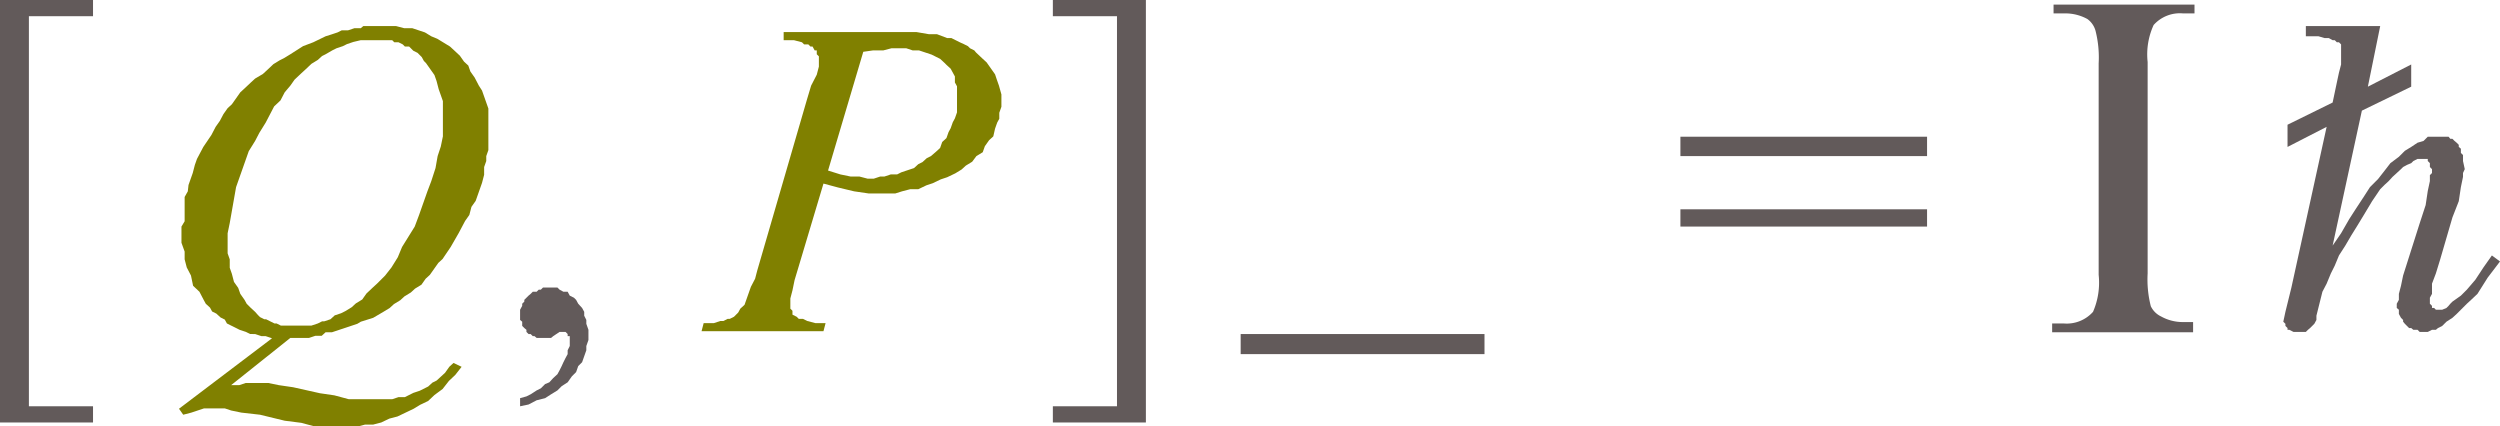
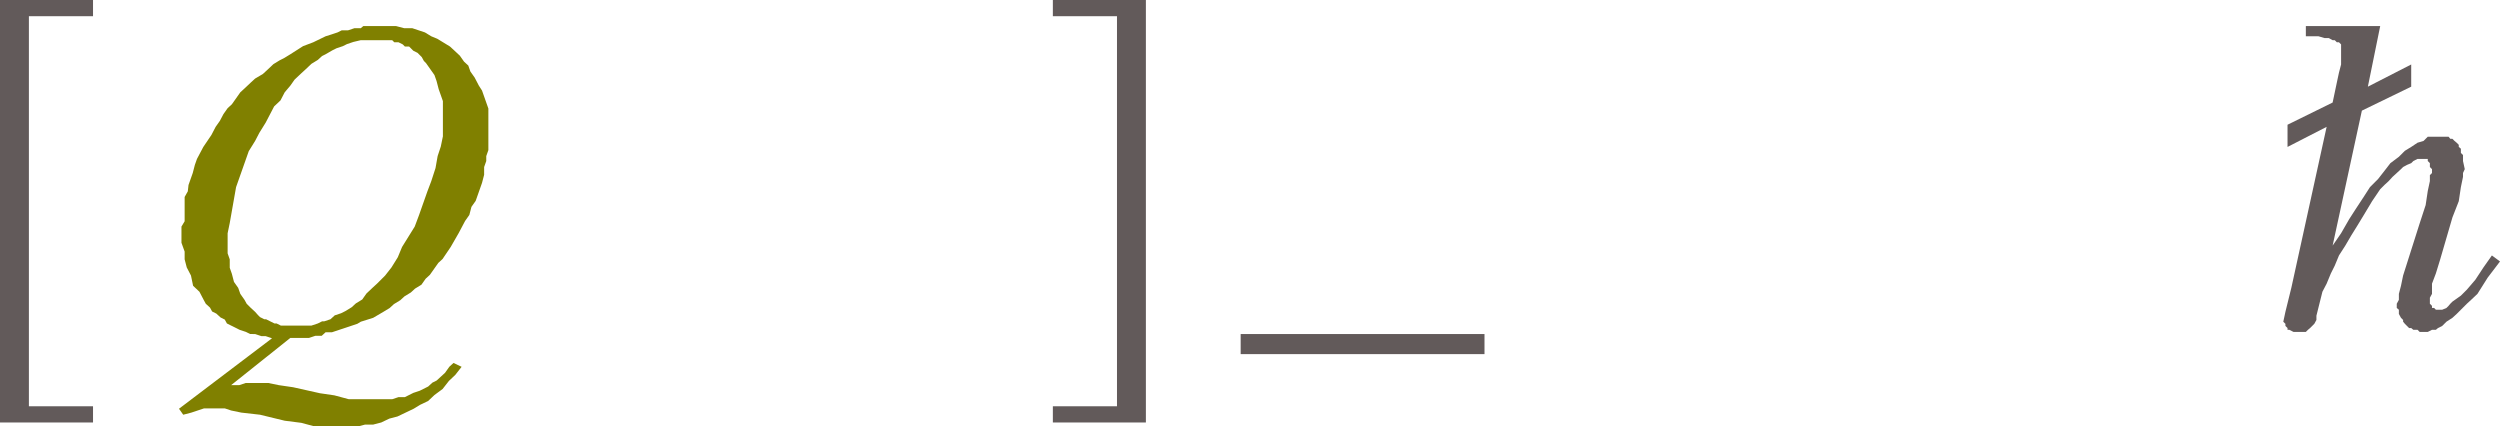
<svg xmlns="http://www.w3.org/2000/svg" viewBox="0 0 70.95 12.1">
  <defs>
    <style>.cls-1{fill:none;}.cls-2{clip-path:url(#clip-path);}.cls-3{fill:olive;}.cls-4{fill:#625a5a;}</style>
    <clipPath id="clip-path" transform="translate(-1.76 -2.57)">
      <polygon class="cls-1" points="0 17.99 72.94 17.99 72.94 0 0 0 0 17.99 0 17.99" />
    </clipPath>
  </defs>
  <title>img_11_107</title>
  <g id="Слой_2" data-name="Слой 2">
    <g id="Слой_1-2" data-name="Слой 1">
      <g class="cls-2">
        <path class="cls-3" d="M12.42,3.71h.47l.06.06h.12l.12.06.06.06h.12l.06.06.06.06.12.06.06.06.06.06.06.11.06.06.12.17.12.17.06.17.06.23.06.17.06.17v1l-.06.29L14.18,7l-.06.34L14,7.71,13.89,8l-.12.34-.12.34L13.53,9l-.18.29-.18.29-.12.29-.18.29-.18.23-.23.23-.12.11-.18.17-.12.17-.18.11-.12.11-.18.11-.12.06-.18.06-.12.11-.18.06H10.9l-.12.06-.18.06H9.73l-.12-.06H9.55l-.12-.06-.12-.06H9.26l-.12-.06-.06-.06L9,11.42l-.12-.11-.06-.06-.06-.06-.06-.11-.12-.17-.06-.17-.12-.17-.06-.23-.06-.17V9.93l-.06-.17V9.19l.06-.29.06-.34.06-.34.06-.34.12-.34.12-.34.12-.34L9,6.57l.12-.23.18-.29.12-.23.12-.23.18-.17.12-.23L10,5l.12-.17.18-.17.12-.11.18-.17.18-.11.12-.11L11,4.11,11.19,4l.12-.06.18-.06.12-.06.18-.06L12,3.71h.47Zm.18-.4h-.53L12,3.37h-.18l-.18.06h-.18l-.12.06-.18.06L11,3.6l-.35.17-.29.11L10,4.11l-.18.11-.12.06-.18.11-.18.17-.12.11L9,4.8l-.12.11-.18.17-.12.11-.12.17-.12.17-.12.11-.12.17L8,6l-.12.17-.12.23-.23.34-.18.34-.06.17-.06.23-.06.17-.06.17L7.09,8,7,8.16v.17L7,8.51v.34L6.91,9v.46L7,9.71,7,9.93l.06.23.12.23.06.29.18.17.12.23.06.11.12.11.06.11.12.06.12.11.12.06.06.11.12.06.12.06.12.06.18.06.12.06H9l.18.06h.12l.18.06-2.64,2,.12.17.23-.06.18-.06.18-.06h.59l.18.06.29.06.53.06.7.17.47.06.41.11h1.17l.23-.06h.23l.23-.06.23-.11.23-.06.23-.11.23-.11.18-.11.23-.11.18-.17.23-.17.18-.23.18-.17.18-.23-.23-.11-.12.11-.12.17-.12.11-.12.11-.12.06-.12.11-.12.06-.12.06-.18.06-.12.06-.12.06h-.18l-.18.06H11.66l-.41-.11-.41-.06-.76-.17-.41-.06-.29-.06H8.73l-.18.06H8.32L10,12.16h.53l.18-.06h.18L11,12h.18l.18-.06.18-.06.18-.06.18-.06L12,11.7l.35-.11.29-.17.18-.11.12-.11.18-.11.12-.11.18-.11.12-.11.18-.11.12-.17.12-.11.12-.17.12-.17.12-.11.23-.34.23-.4.18-.34.12-.17.06-.23.12-.17.06-.17.06-.17.06-.17.06-.23V7.31l.06-.17V7l.06-.17V5.65l-.06-.17-.06-.17-.06-.17L15.35,5l-.12-.23-.12-.17-.06-.17-.12-.11-.12-.17L14.65,4l-.12-.11-.18-.11-.18-.11L14,3.6l-.18-.11-.18-.06-.18-.06h-.23L13,3.31H12.6Z" transform="translate(-1.76 -2.57)" />
-         <polygon class="cls-4" points="15.59 8.16 15.53 8.16 15.41 8.16 15.35 8.22 15.29 8.22 15.23 8.28 15.12 8.28 15.06 8.34 15 8.39 14.94 8.45 14.88 8.51 14.88 8.56 14.82 8.62 14.82 8.68 14.76 8.79 14.76 8.85 14.76 8.91 14.76 8.96 14.76 9.08 14.82 9.13 14.82 9.19 14.82 9.25 14.88 9.31 14.94 9.36 14.94 9.42 15 9.48 15.06 9.48 15.12 9.54 15.17 9.54 15.23 9.59 15.29 9.59 15.41 9.59 15.47 9.59 15.53 9.59 15.59 9.59 15.64 9.59 15.7 9.54 15.88 9.42 15.99 9.42 15.99 9.42 16.05 9.42 16.05 9.42 16.11 9.48 16.11 9.54 16.17 9.54 16.17 9.59 16.17 9.65 16.17 9.82 16.11 9.94 16.11 10.05 16.05 10.16 15.99 10.28 15.94 10.39 15.88 10.51 15.82 10.62 15.7 10.73 15.59 10.85 15.47 10.9 15.35 11.02 15.23 11.08 15.06 11.19 14.94 11.25 14.76 11.3 14.76 11.53 15 11.48 15.23 11.36 15.47 11.3 15.64 11.19 15.82 11.08 15.94 10.96 16.11 10.85 16.23 10.68 16.35 10.56 16.41 10.39 16.52 10.28 16.58 10.11 16.64 9.94 16.64 9.82 16.7 9.65 16.7 9.48 16.7 9.36 16.64 9.19 16.64 9.08 16.58 8.96 16.58 8.85 16.52 8.74 16.41 8.62 16.35 8.51 16.29 8.45 16.17 8.39 16.11 8.28 15.99 8.28 15.88 8.22 15.82 8.16 15.7 8.16 15.59 8.16 15.59 8.16" />
-         <path class="cls-3" d="M27.3,3.94h.18l.18.06h.18l.18.06.18.06.12.06.12.06.12.11.06.06.12.11.06.11.06.11v.17l.06.11v.74l-.06.17-.06.11-.06.17-.06.11-.06.17-.12.11-.06.17-.12.11L28.18,7l-.12.06-.12.11-.12.06-.12.11-.18.06-.18.06-.12.06h-.18l-.18.06h-.12l-.18.06h-.18l-.23-.06H25.9l-.29-.06-.35-.11,1-3.37L26.54,4h.29l.23-.06ZM24,3.48,24,3.71h.29l.23.06.06.06h.12l.06.06h.06l.06.11h.06v.11l.06.06v.29l-.06.23L24.78,5l-.12.4-1.41,4.85-.06.23-.12.23-.06.17-.06.17-.06.17-.12.11-.06.11-.06.06-.06.06-.12.06h-.06l-.12.06H22.2l-.18.06h-.29l-.06.23h3.46l.06-.23H24.9l-.23-.06-.12-.06h-.12l-.06-.06-.12-.06v-.11l-.06-.06v-.29l.06-.23.06-.29.12-.4.7-2.34.41.11L26,8l.41.06h.76L27.36,8l.23-.06h.23l.23-.11.18-.06.23-.11.18-.06.23-.11.18-.11.12-.11.18-.11L29.47,7l.18-.11.06-.17.12-.17.12-.11L30,6.22l.06-.17.06-.11V5.77l.06-.17V5.25L30.11,5l-.06-.17L30,4.68l-.12-.17-.12-.17-.12-.11-.18-.17L29.41,4l-.12-.06-.06-.06-.12-.06L29,3.77l-.12-.06-.12-.06h-.12l-.29-.11h-.23l-.35-.06H24Z" transform="translate(-1.76 -2.57)" />
        <polygon class="cls-4" points="0 0 0 11.99 2.64 11.99 2.64 11.53 0.82 11.53 0.82 0.46 2.64 0.46 2.64 0 0 0 0 0" />
        <polygon class="cls-4" points="29.88 0 29.88 0.46 31.7 0.46 31.7 11.53 29.88 11.53 29.88 11.99 32.52 11.99 32.52 0 29.88 0 29.88 0" />
        <polygon class="cls-4" points="35.21 9.48 35.21 10.05 42.13 10.05 42.13 9.48 35.21 9.48 35.21 9.48" />
-         <path class="cls-4" d="M49.45,6.45V7h7V6.45Zm0,2.06V9h7V8.51Z" transform="translate(-1.76 -2.57)" />
        <polygon class="cls-4" points="65.44 0.74 65.44 1.03 65.8 1.03 65.97 1.08 66.09 1.08 66.2 1.14 66.26 1.14 66.32 1.2 66.38 1.2 66.44 1.26 66.44 1.31 66.44 1.43 66.44 1.48 66.44 1.66 66.44 1.83 66.38 2.06 66.32 2.34 66.2 2.91 64.92 3.54 64.92 4.17 66.03 3.6 65.03 8.16 64.86 8.85 64.8 9.13 64.86 9.19 64.86 9.25 64.92 9.31 64.92 9.36 64.97 9.36 65.09 9.42 65.15 9.42 65.27 9.42 65.33 9.42 65.44 9.42 65.5 9.36 65.56 9.31 65.62 9.25 65.68 9.19 65.74 9.08 65.74 8.96 65.91 8.28 66.03 8.05 66.15 7.76 66.26 7.54 66.38 7.25 66.56 6.97 66.73 6.68 66.91 6.39 67.08 6.11 67.32 5.71 67.55 5.37 67.67 5.25 67.79 5.14 67.9 5.02 68.02 4.91 68.14 4.8 68.2 4.74 68.31 4.68 68.43 4.63 68.49 4.57 68.61 4.51 68.67 4.51 68.78 4.51 68.84 4.51 68.9 4.51 68.9 4.57 68.96 4.63 68.96 4.68 68.96 4.74 69.02 4.8 69.02 4.91 68.96 4.97 68.96 5.14 68.9 5.42 68.84 5.82 68.67 6.34 68.2 7.82 68.14 8.11 68.08 8.34 68.08 8.51 68.02 8.62 68.02 8.74 68.08 8.79 68.08 8.85 68.08 8.91 68.14 9.02 68.2 9.08 68.2 9.13 68.25 9.19 68.31 9.25 68.37 9.31 68.43 9.31 68.49 9.36 68.61 9.36 68.67 9.42 68.72 9.42 68.78 9.42 68.9 9.42 69.02 9.36 69.13 9.36 69.19 9.31 69.31 9.25 69.43 9.13 69.6 9.02 69.72 8.91 69.84 8.79 70.01 8.62 70.13 8.51 70.31 8.34 70.6 7.88 70.95 7.42 70.72 7.25 70.48 7.59 70.25 7.94 70.01 8.22 69.84 8.39 69.6 8.56 69.54 8.62 69.49 8.68 69.43 8.74 69.31 8.79 69.25 8.79 69.19 8.79 69.13 8.79 69.13 8.79 69.08 8.74 69.02 8.74 69.02 8.68 69.02 8.68 68.96 8.62 68.96 8.56 68.96 8.45 69.02 8.34 69.02 8.05 69.13 7.76 69.25 7.37 69.6 6.17 69.78 5.71 69.84 5.31 69.9 5.02 69.9 4.91 69.95 4.8 69.9 4.57 69.9 4.51 69.9 4.4 69.84 4.34 69.84 4.22 69.78 4.17 69.78 4.11 69.72 4.05 69.66 4 69.6 3.94 69.54 3.94 69.49 3.88 69.37 3.88 69.31 3.88 69.25 3.88 69.13 3.88 69.08 3.88 68.9 3.88 68.78 4 68.61 4.05 68.43 4.17 68.25 4.28 68.08 4.45 67.84 4.63 67.67 4.85 67.49 5.08 67.26 5.31 67.08 5.59 66.85 5.94 66.67 6.22 66.44 6.62 66.2 6.97 67.03 3.14 68.43 2.46 68.43 1.83 67.2 2.46 67.55 0.74 65.44 0.74 65.44 0.74" />
      </g>
-       <path class="cls-4" d="M64,11.71V12h-4v-.25h.33a1,1,0,0,0,.83-.33,2.08,2.08,0,0,0,.16-1.05v-6a3.07,3.07,0,0,0-.09-.93A.61.61,0,0,0,61,3.11a1.3,1.3,0,0,0-.63-.16h-.33V2.7h4v.25h-.33a1,1,0,0,0-.83.33,2,2,0,0,0-.17,1.05v6a3.07,3.07,0,0,0,.09.93.61.61,0,0,0,.29.29,1.26,1.26,0,0,0,.62.16Z" transform="translate(-1.76 -2.57)" />
    </g>
  </g>
</svg>